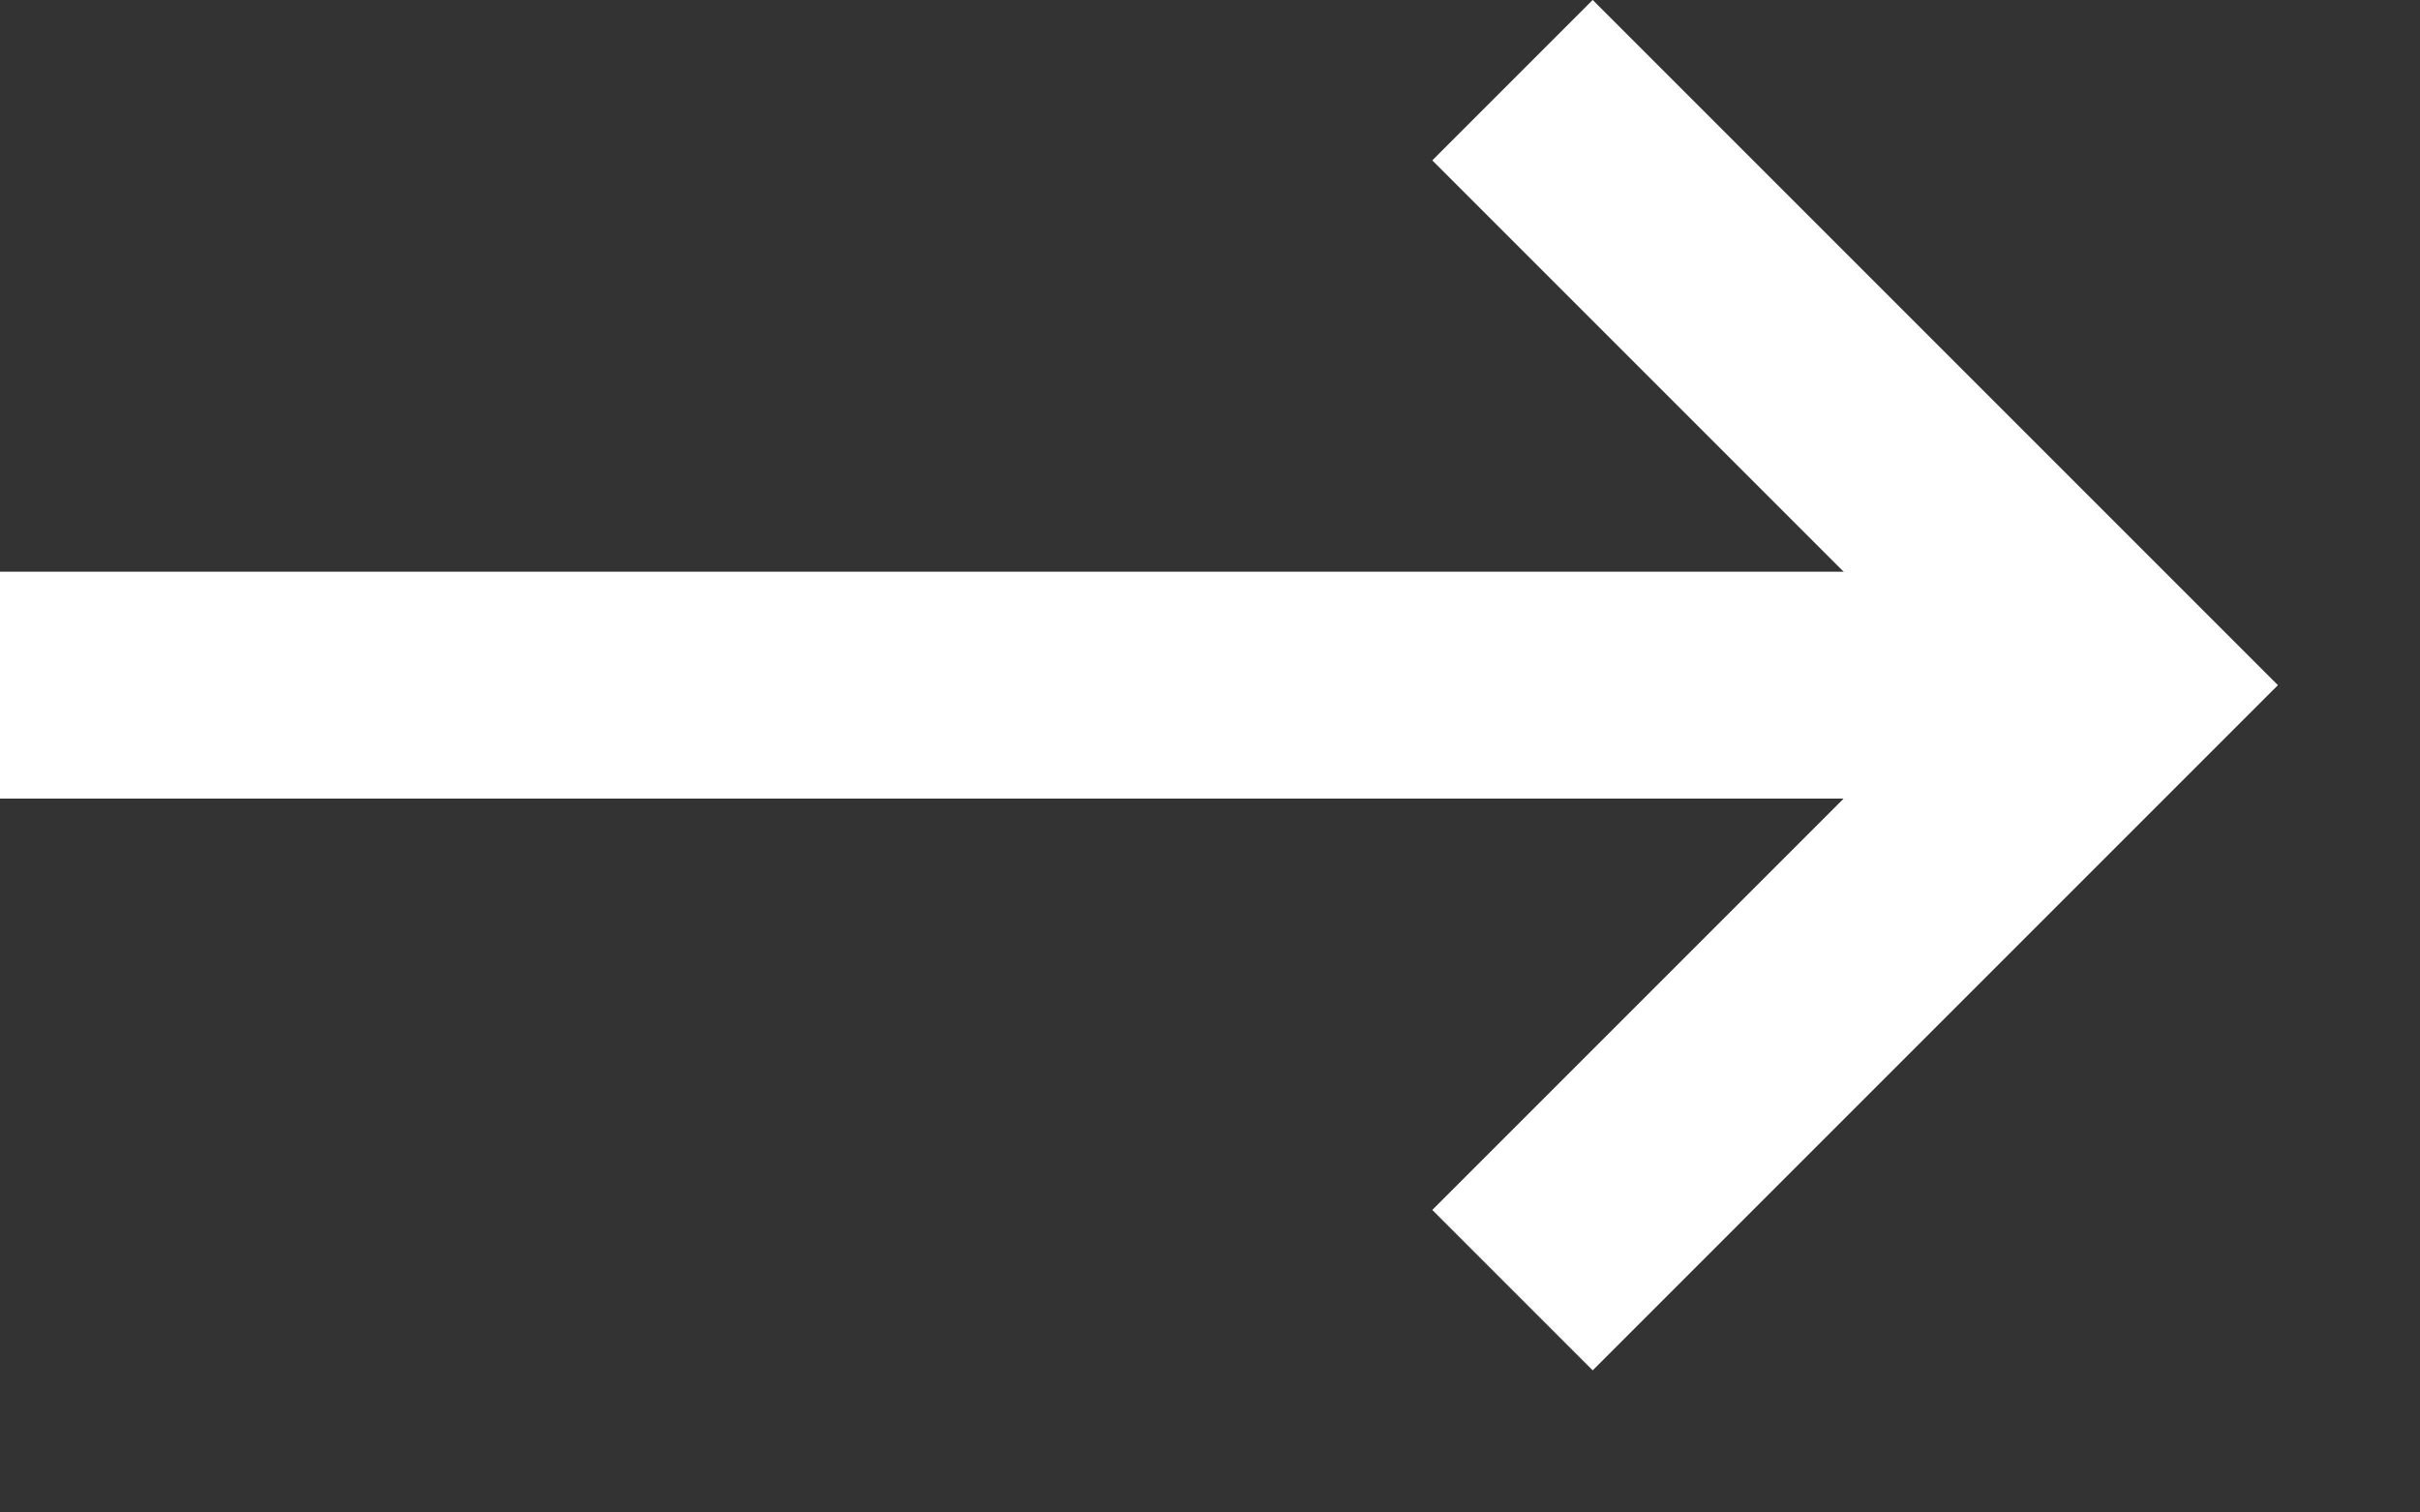
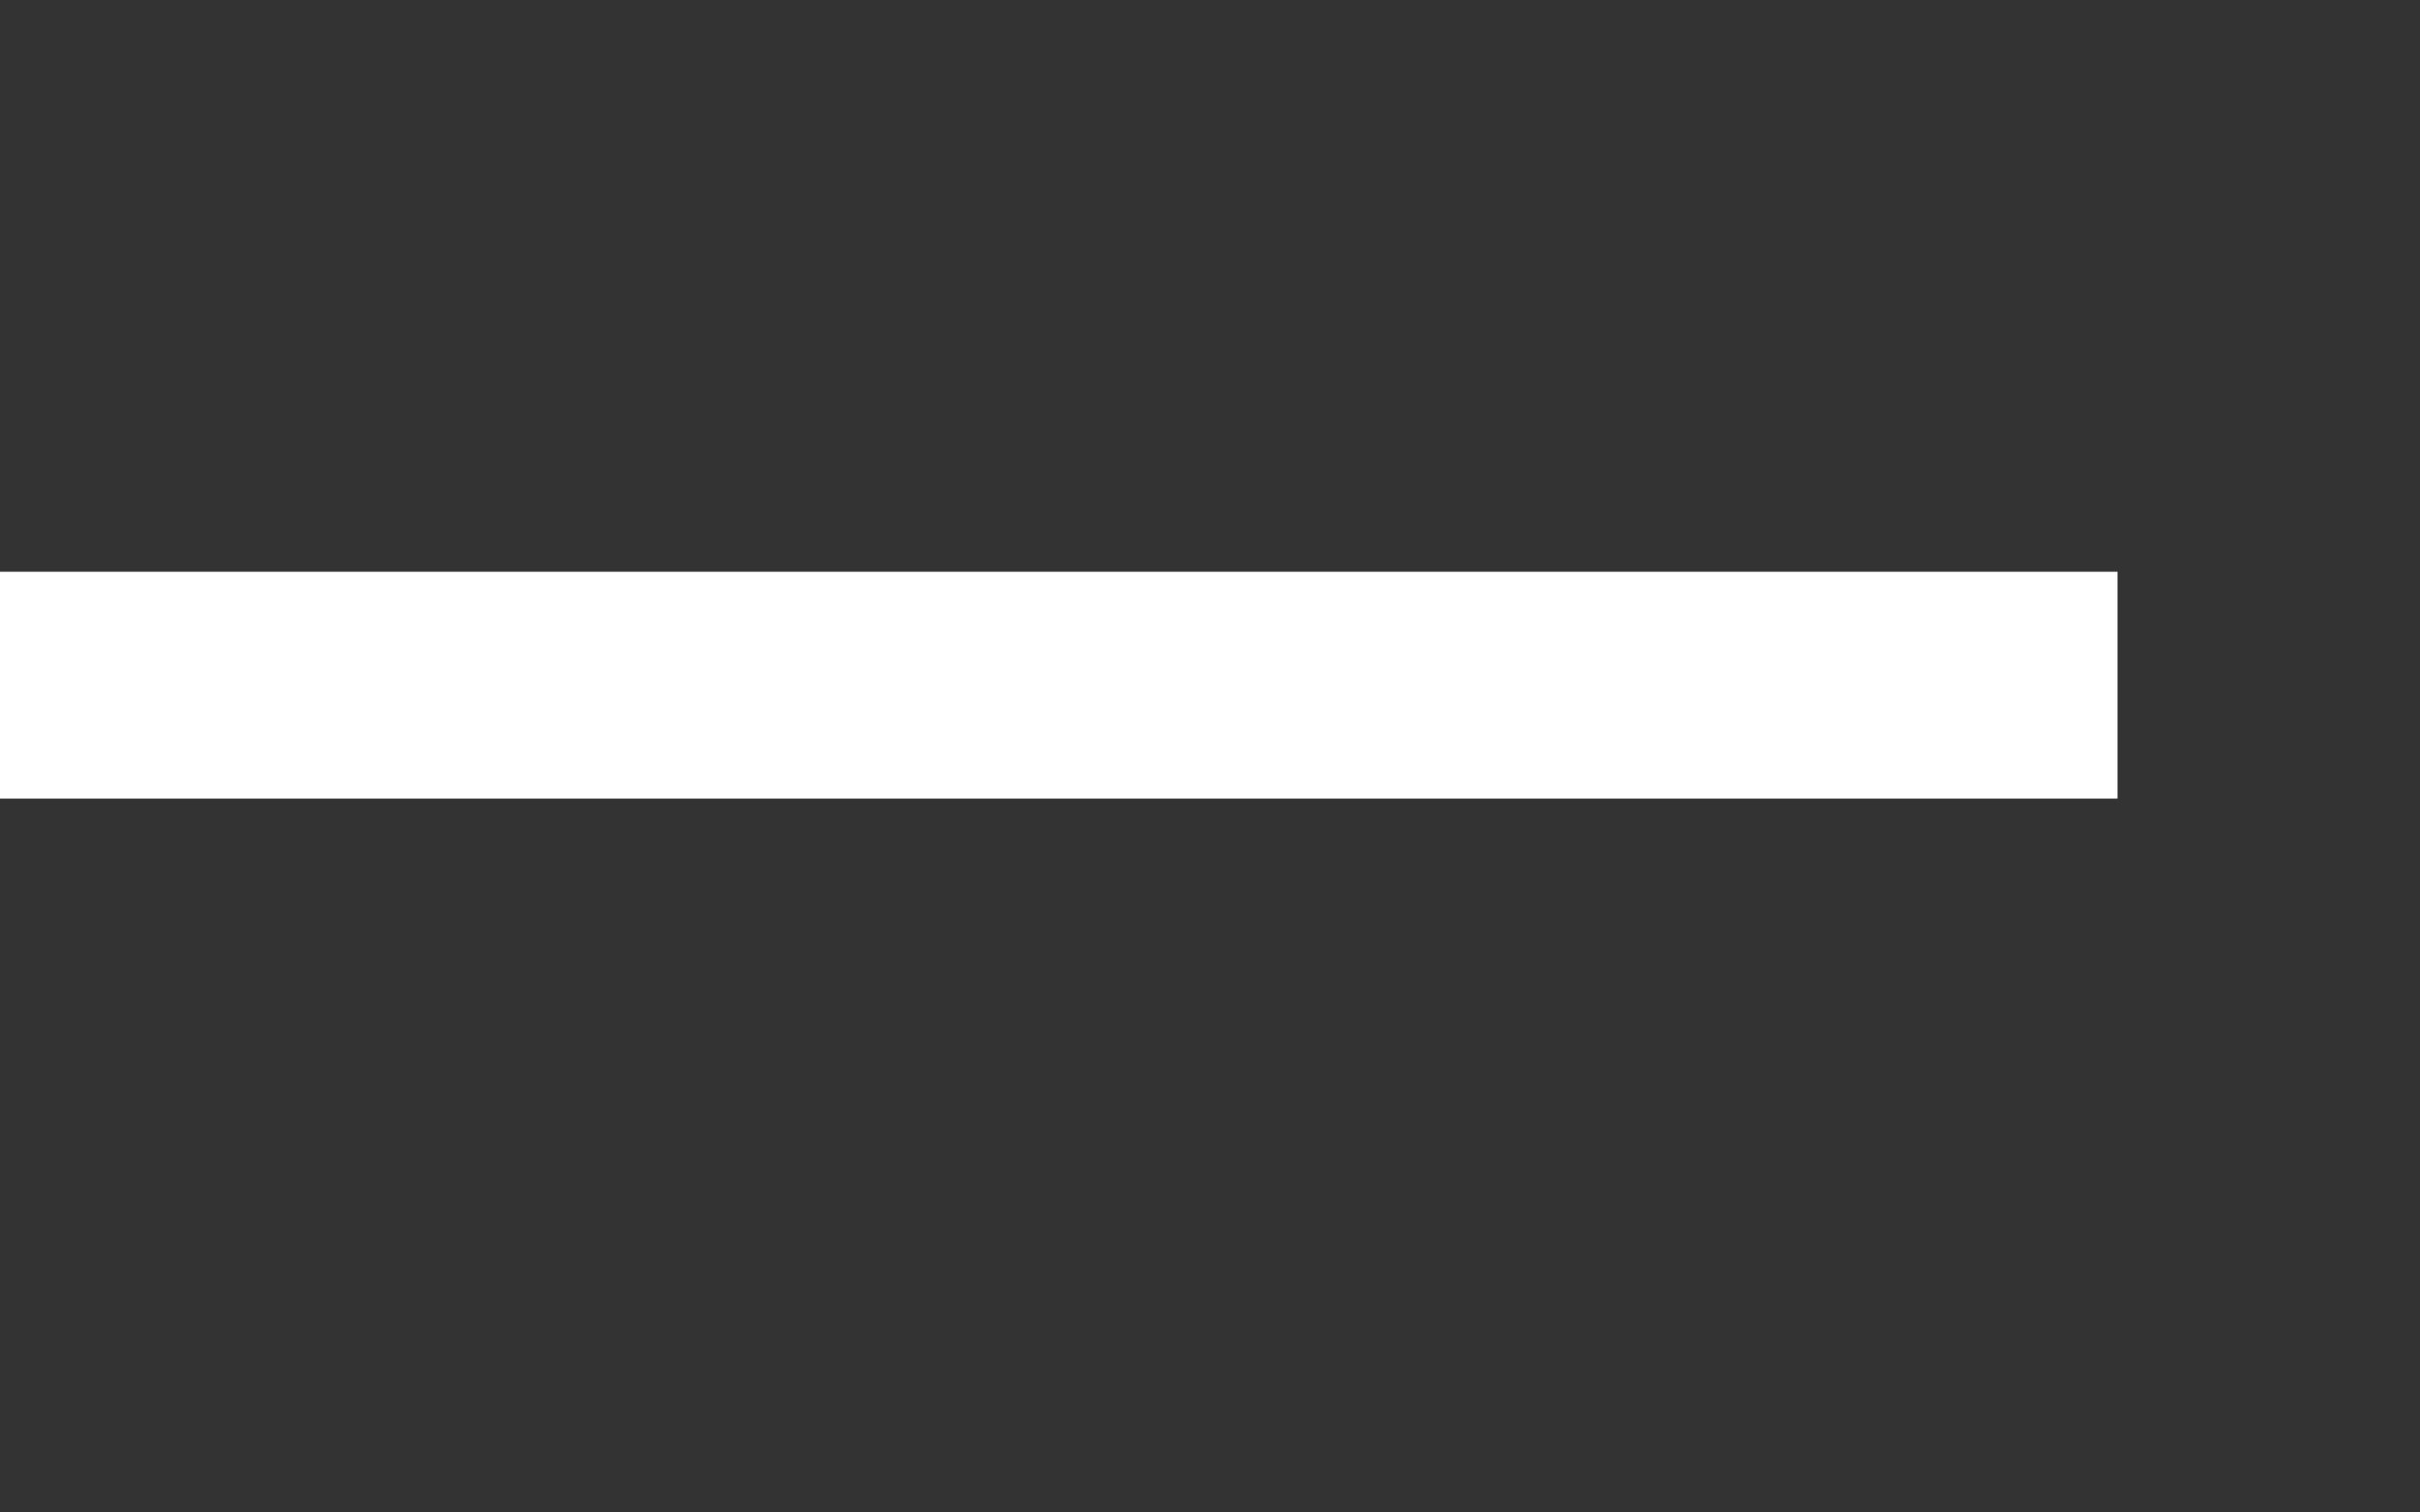
<svg xmlns="http://www.w3.org/2000/svg" width="16" height="10" viewBox="0 0 16 10" fill="none">
  <rect x="0" y="0" width="16" height="10" fill="#333333" stroke="none" />
  <path d="M0 4.53L14 4.53" stroke="white" stroke-width="1.5" />
-   <path d="M10 0.53L14 4.53L10 8.53" stroke="white" stroke-width="1.5" />
</svg>